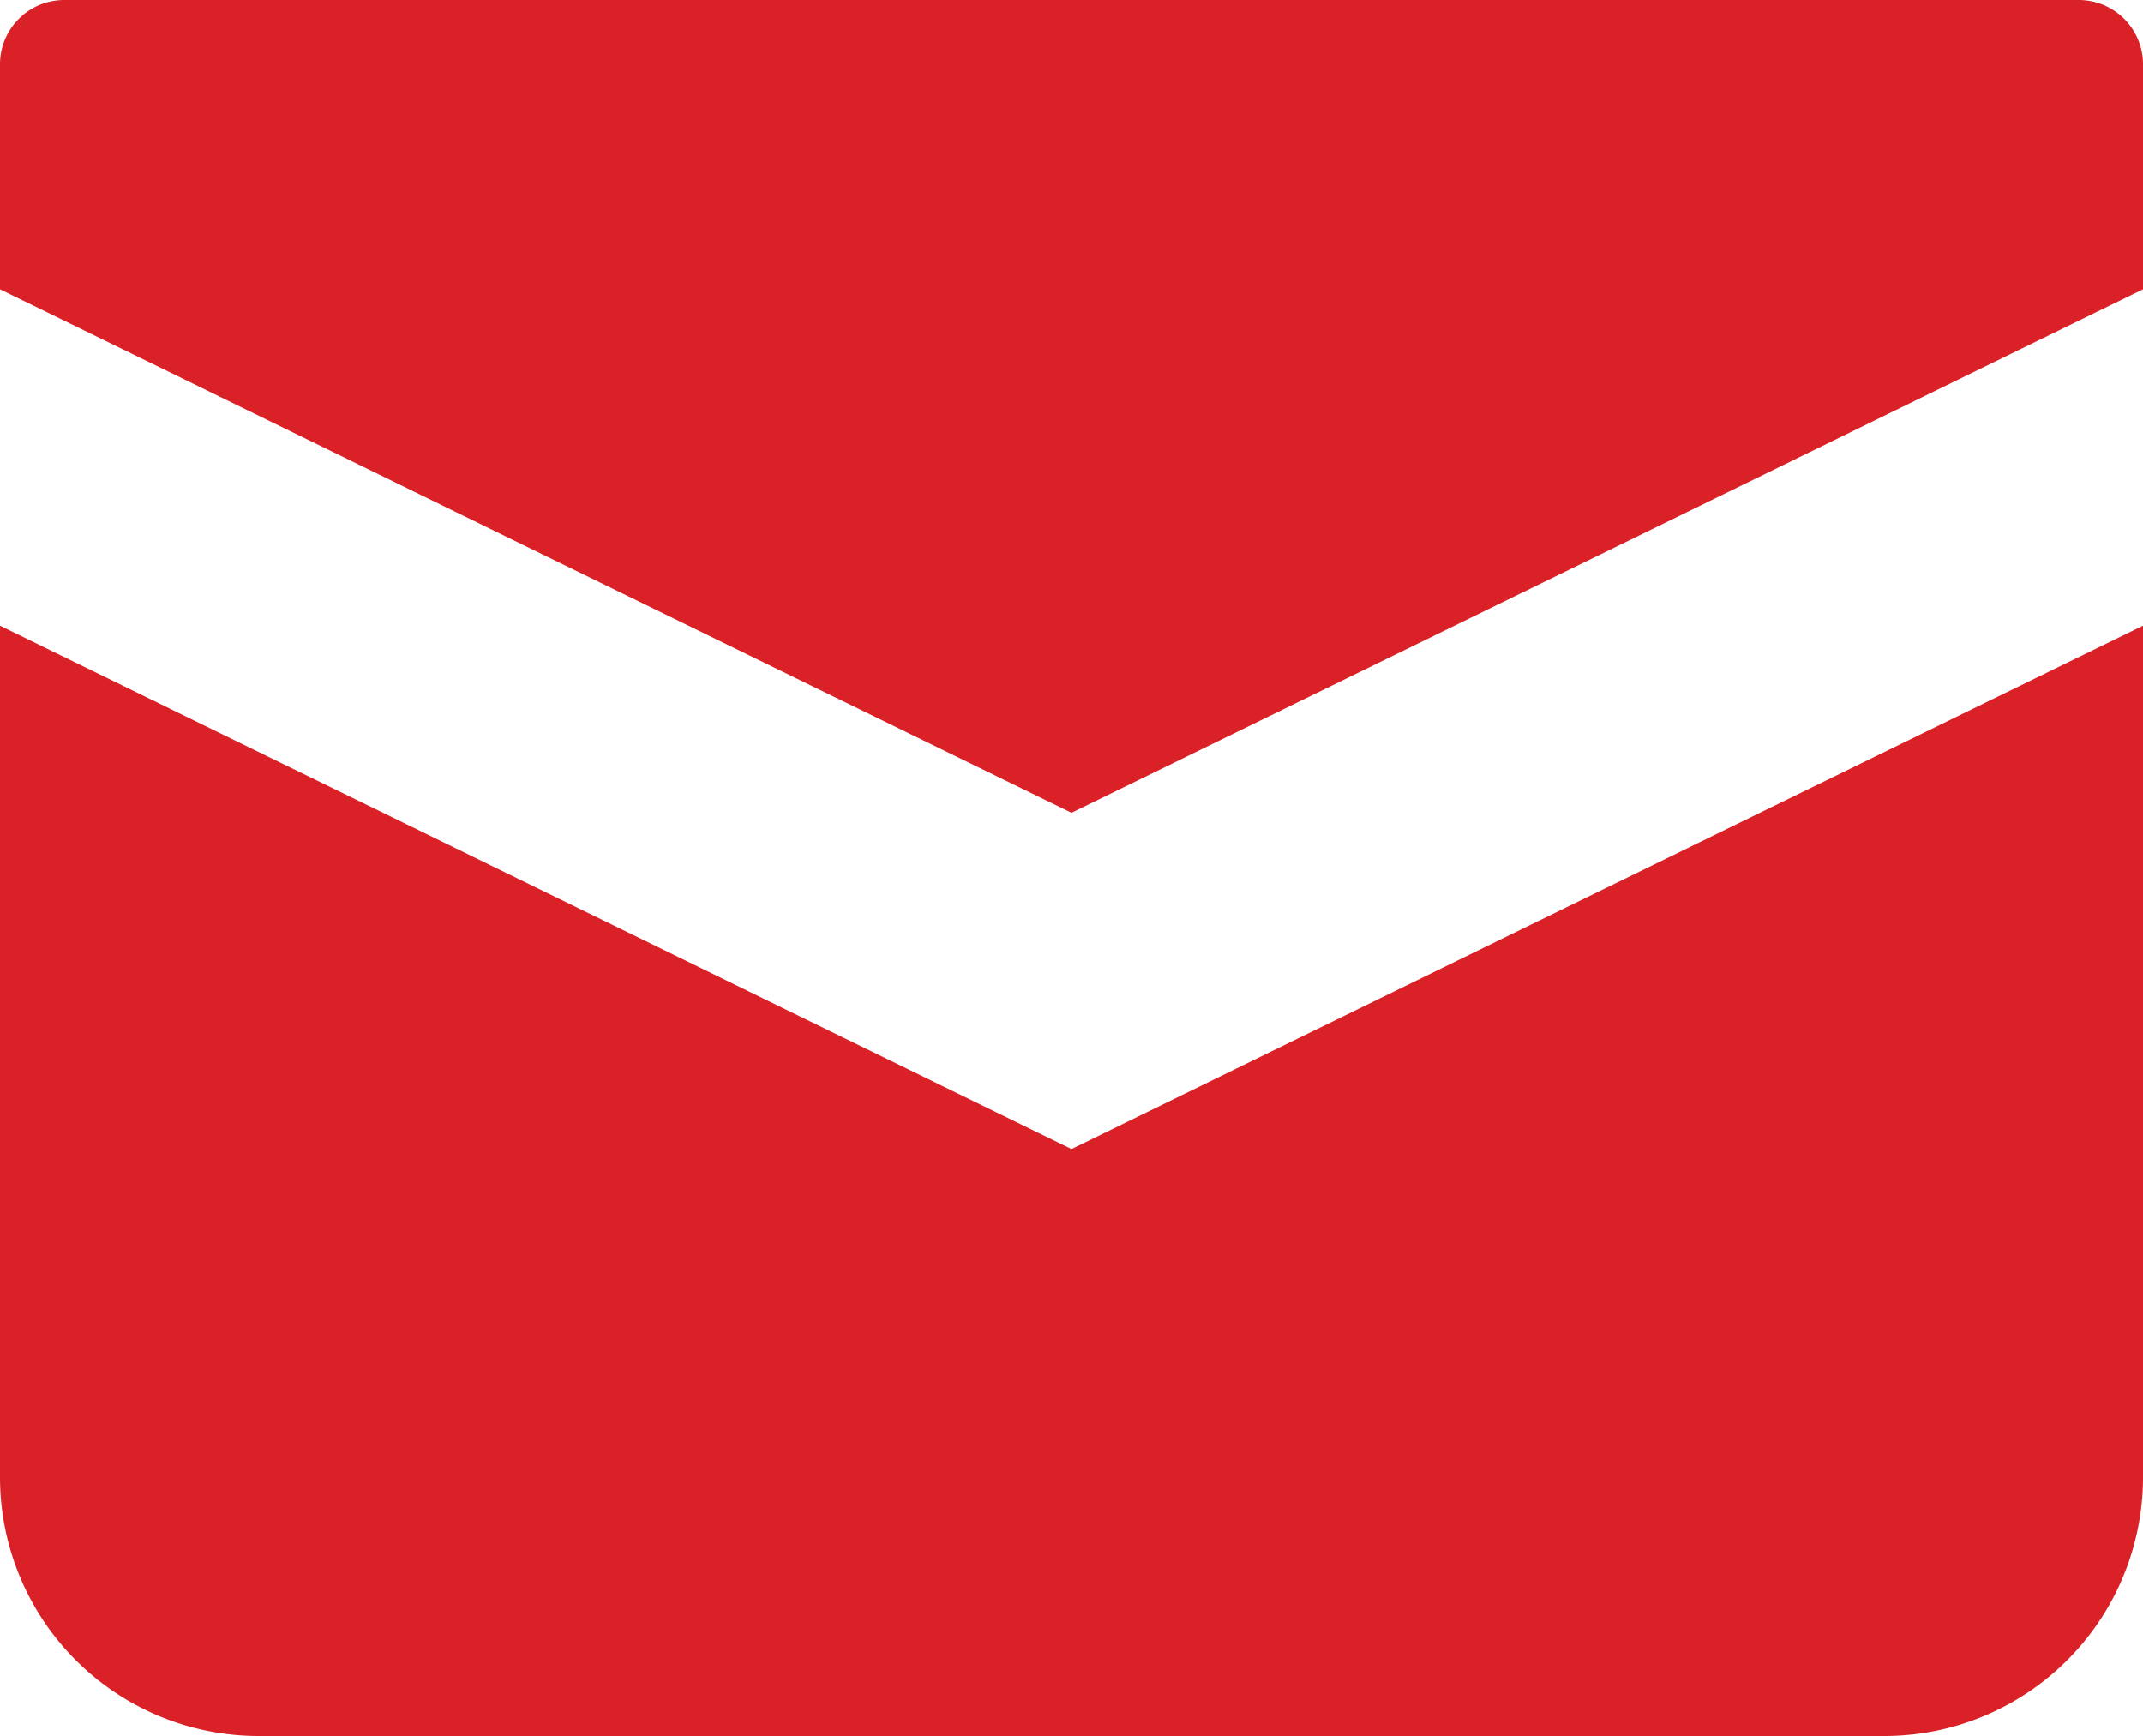
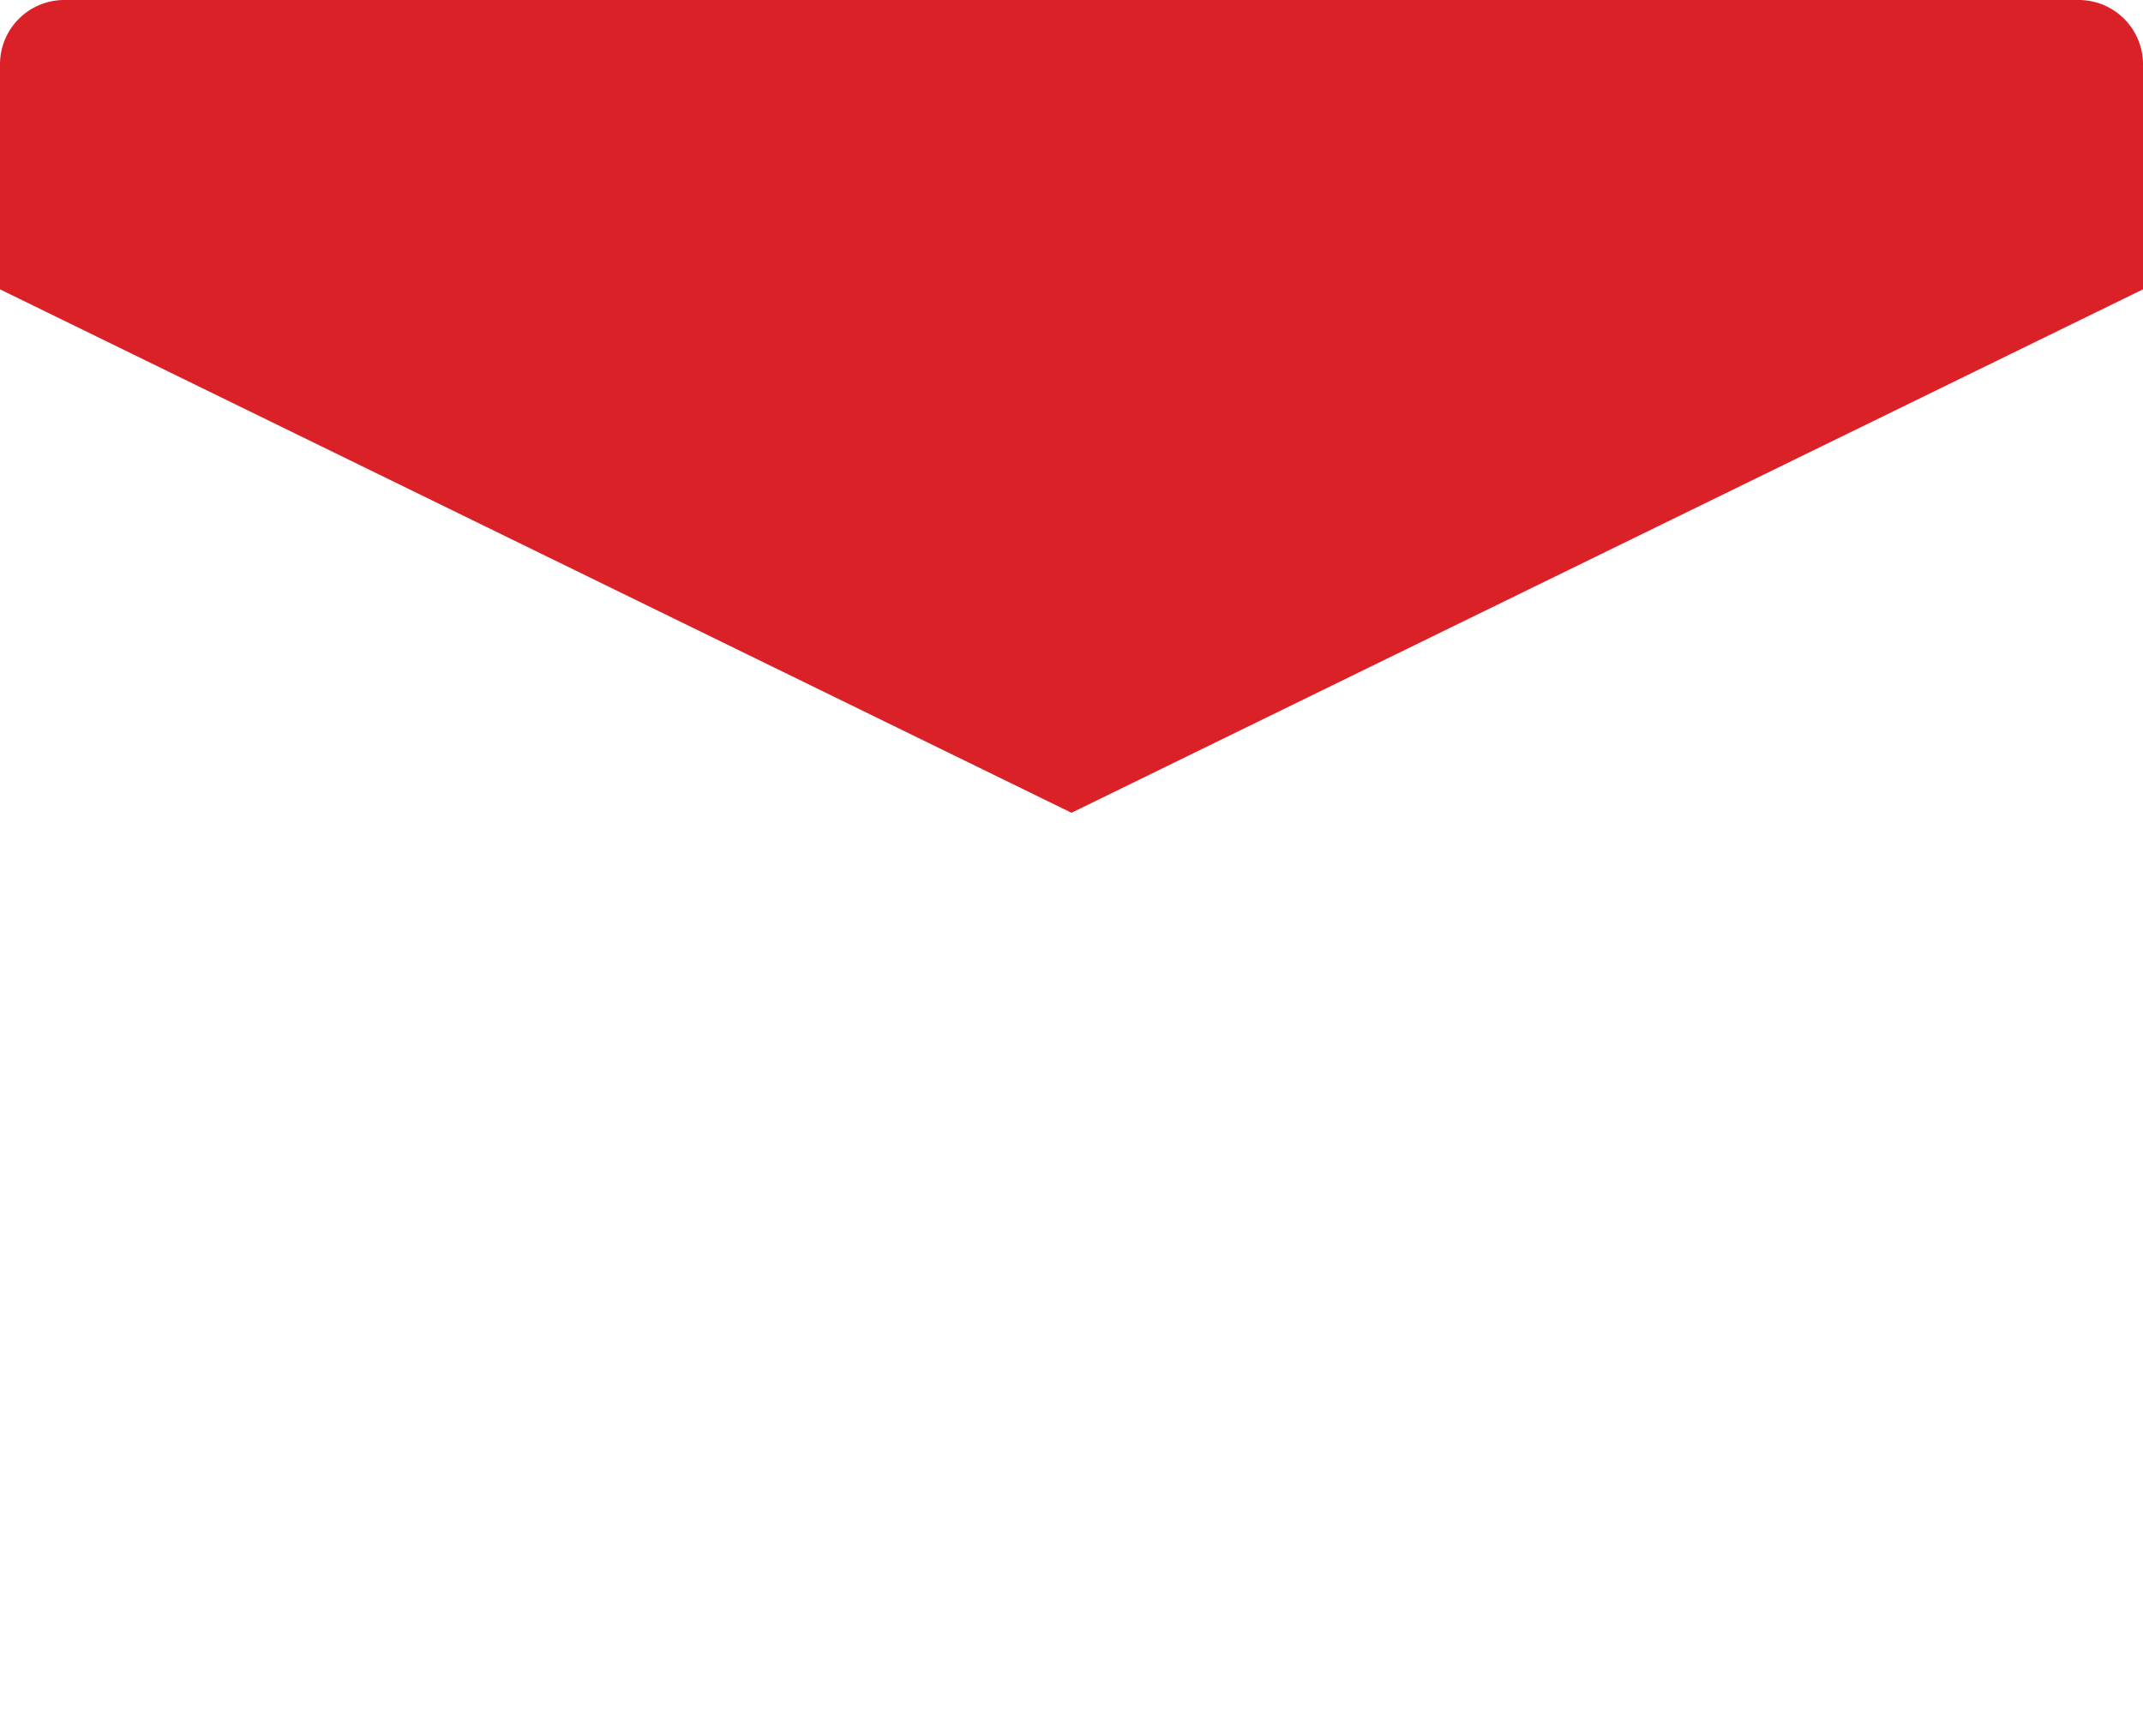
<svg xmlns="http://www.w3.org/2000/svg" viewBox="0 0 26 21.06">
  <defs>
    <style>.cls-1{fill:#da2128;}</style>
  </defs>
  <g id="レイヤー_2" data-name="レイヤー 2">
    <g id="hf">
      <path class="cls-1" d="M25.22,0H.78A.78.78,0,0,0,0,.78V3.51L13,9.86,26,3.51V.78A.78.78,0,0,0,25.22,0Z" />
-       <path class="cls-1" d="M0,7.59V17.92a3.14,3.14,0,0,0,3.14,3.14H22.86A3.14,3.14,0,0,0,26,17.92V7.59L13,13.94Z" />
    </g>
  </g>
</svg>